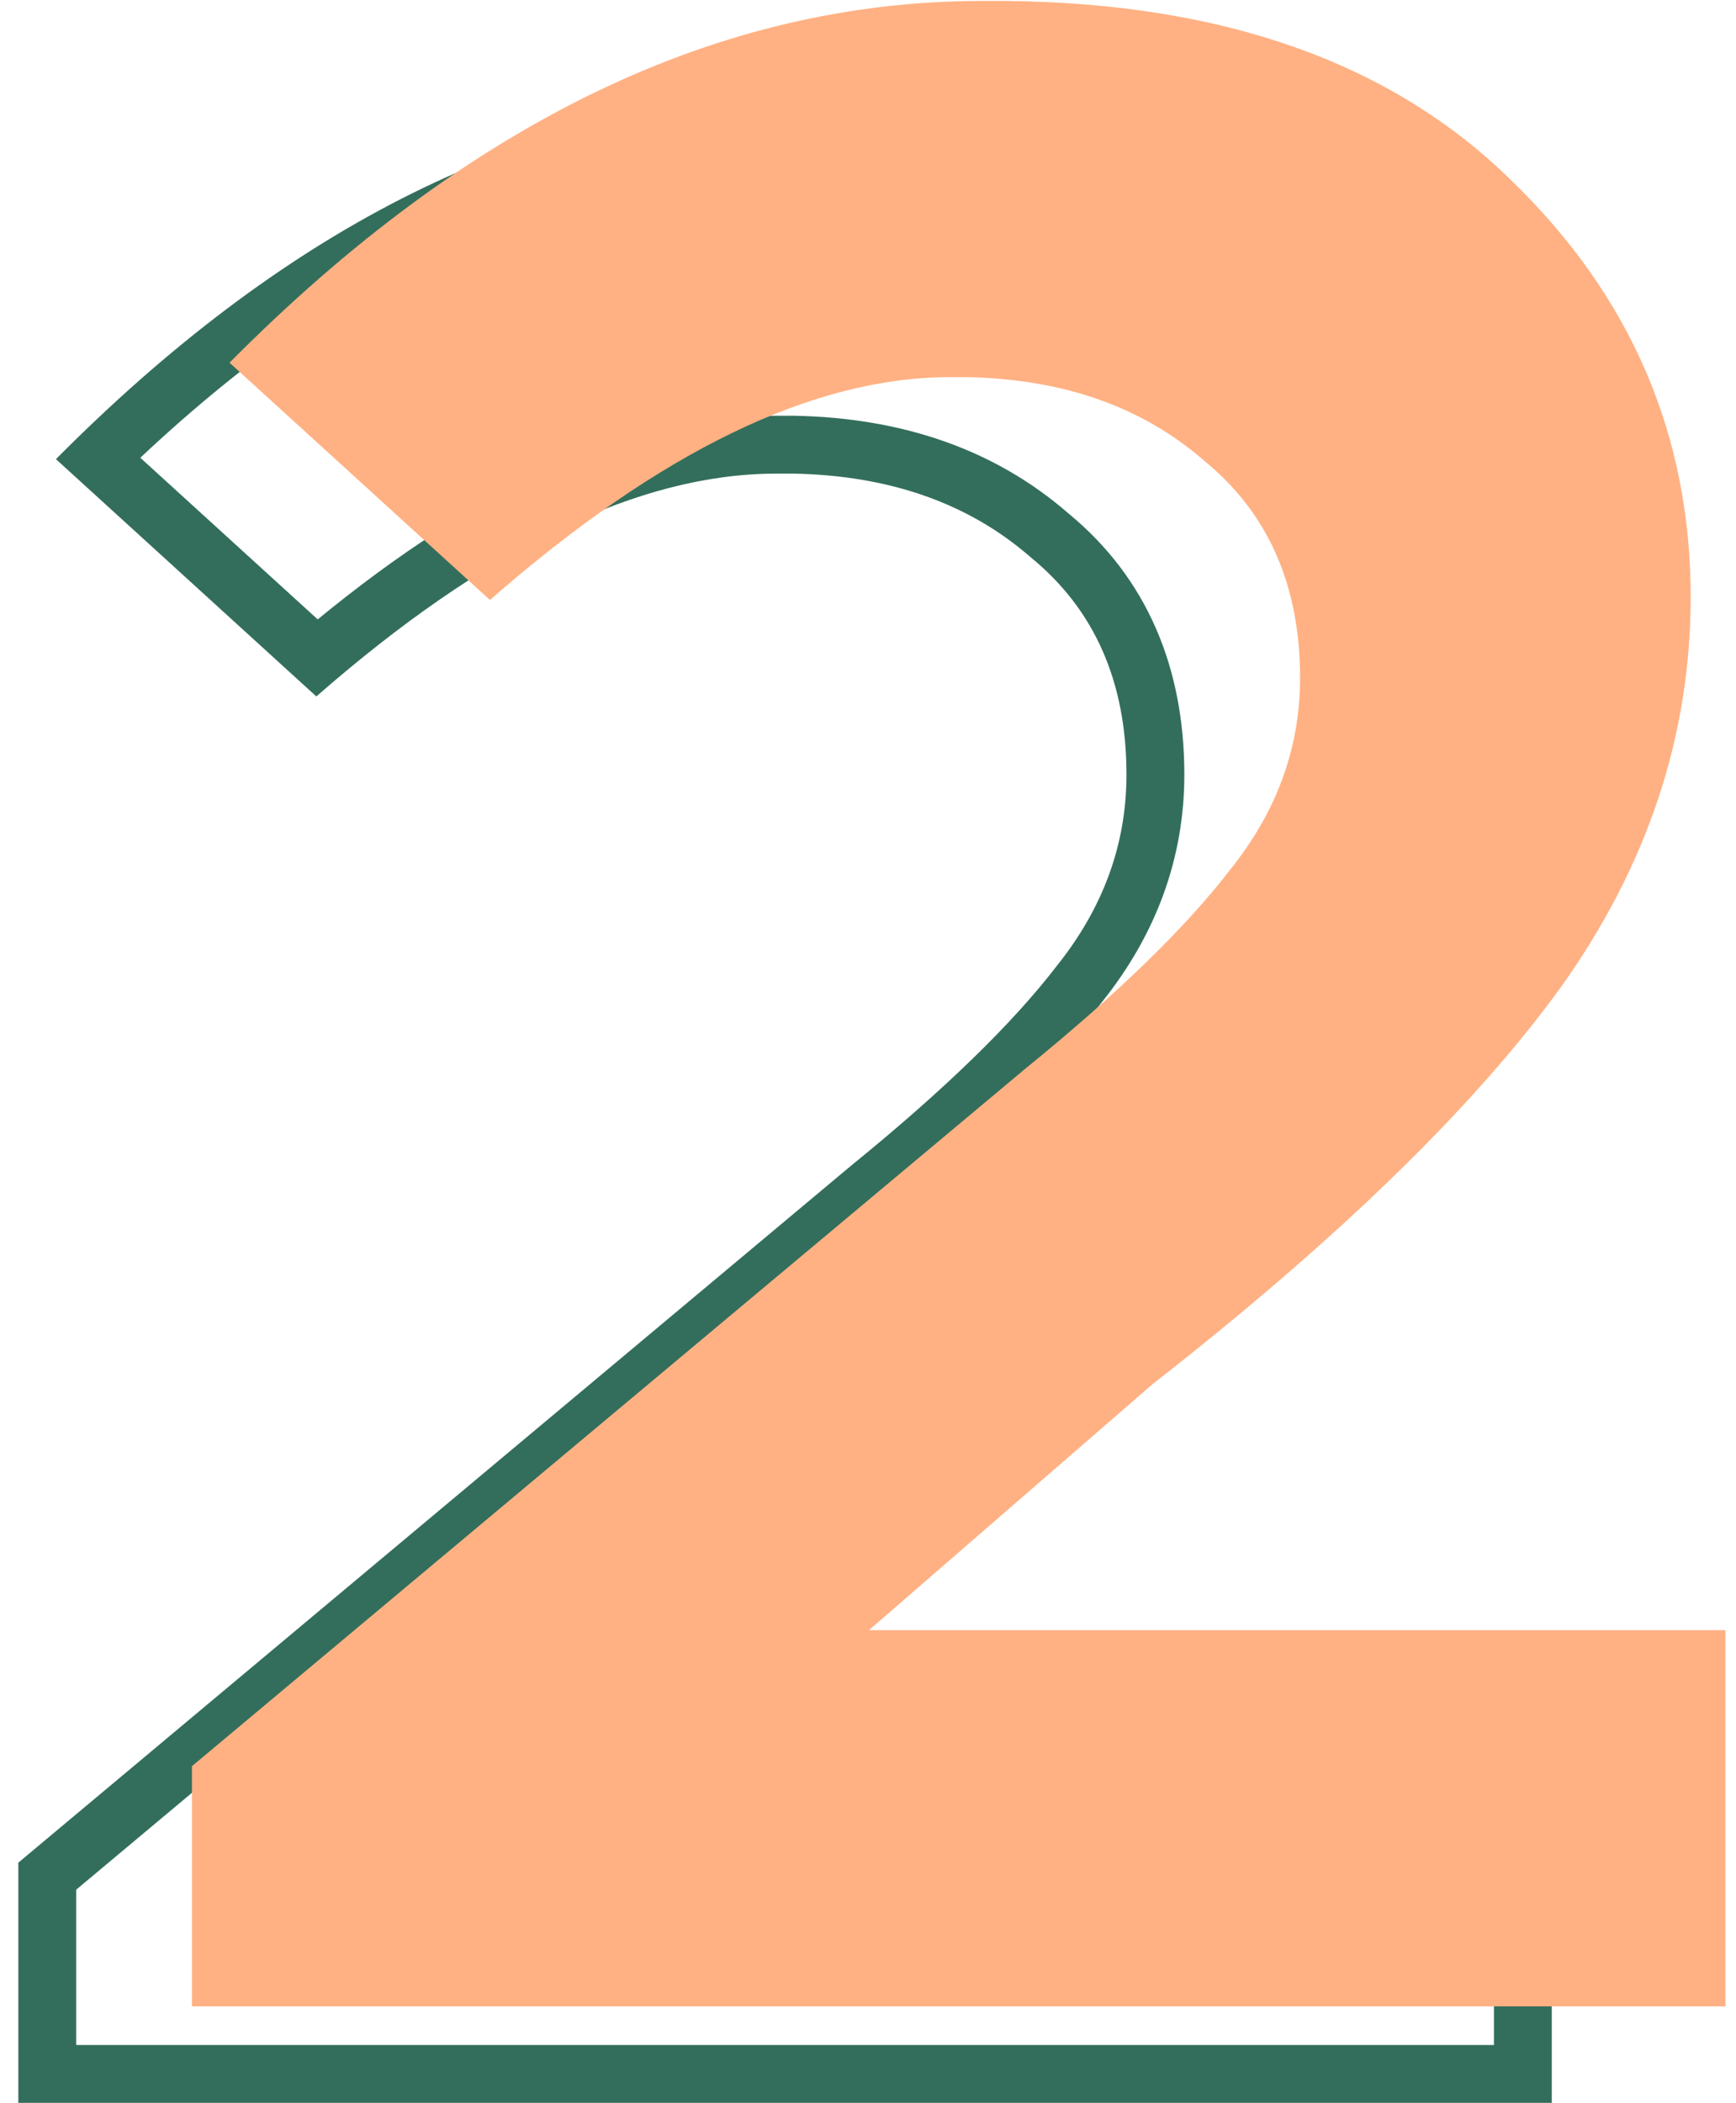
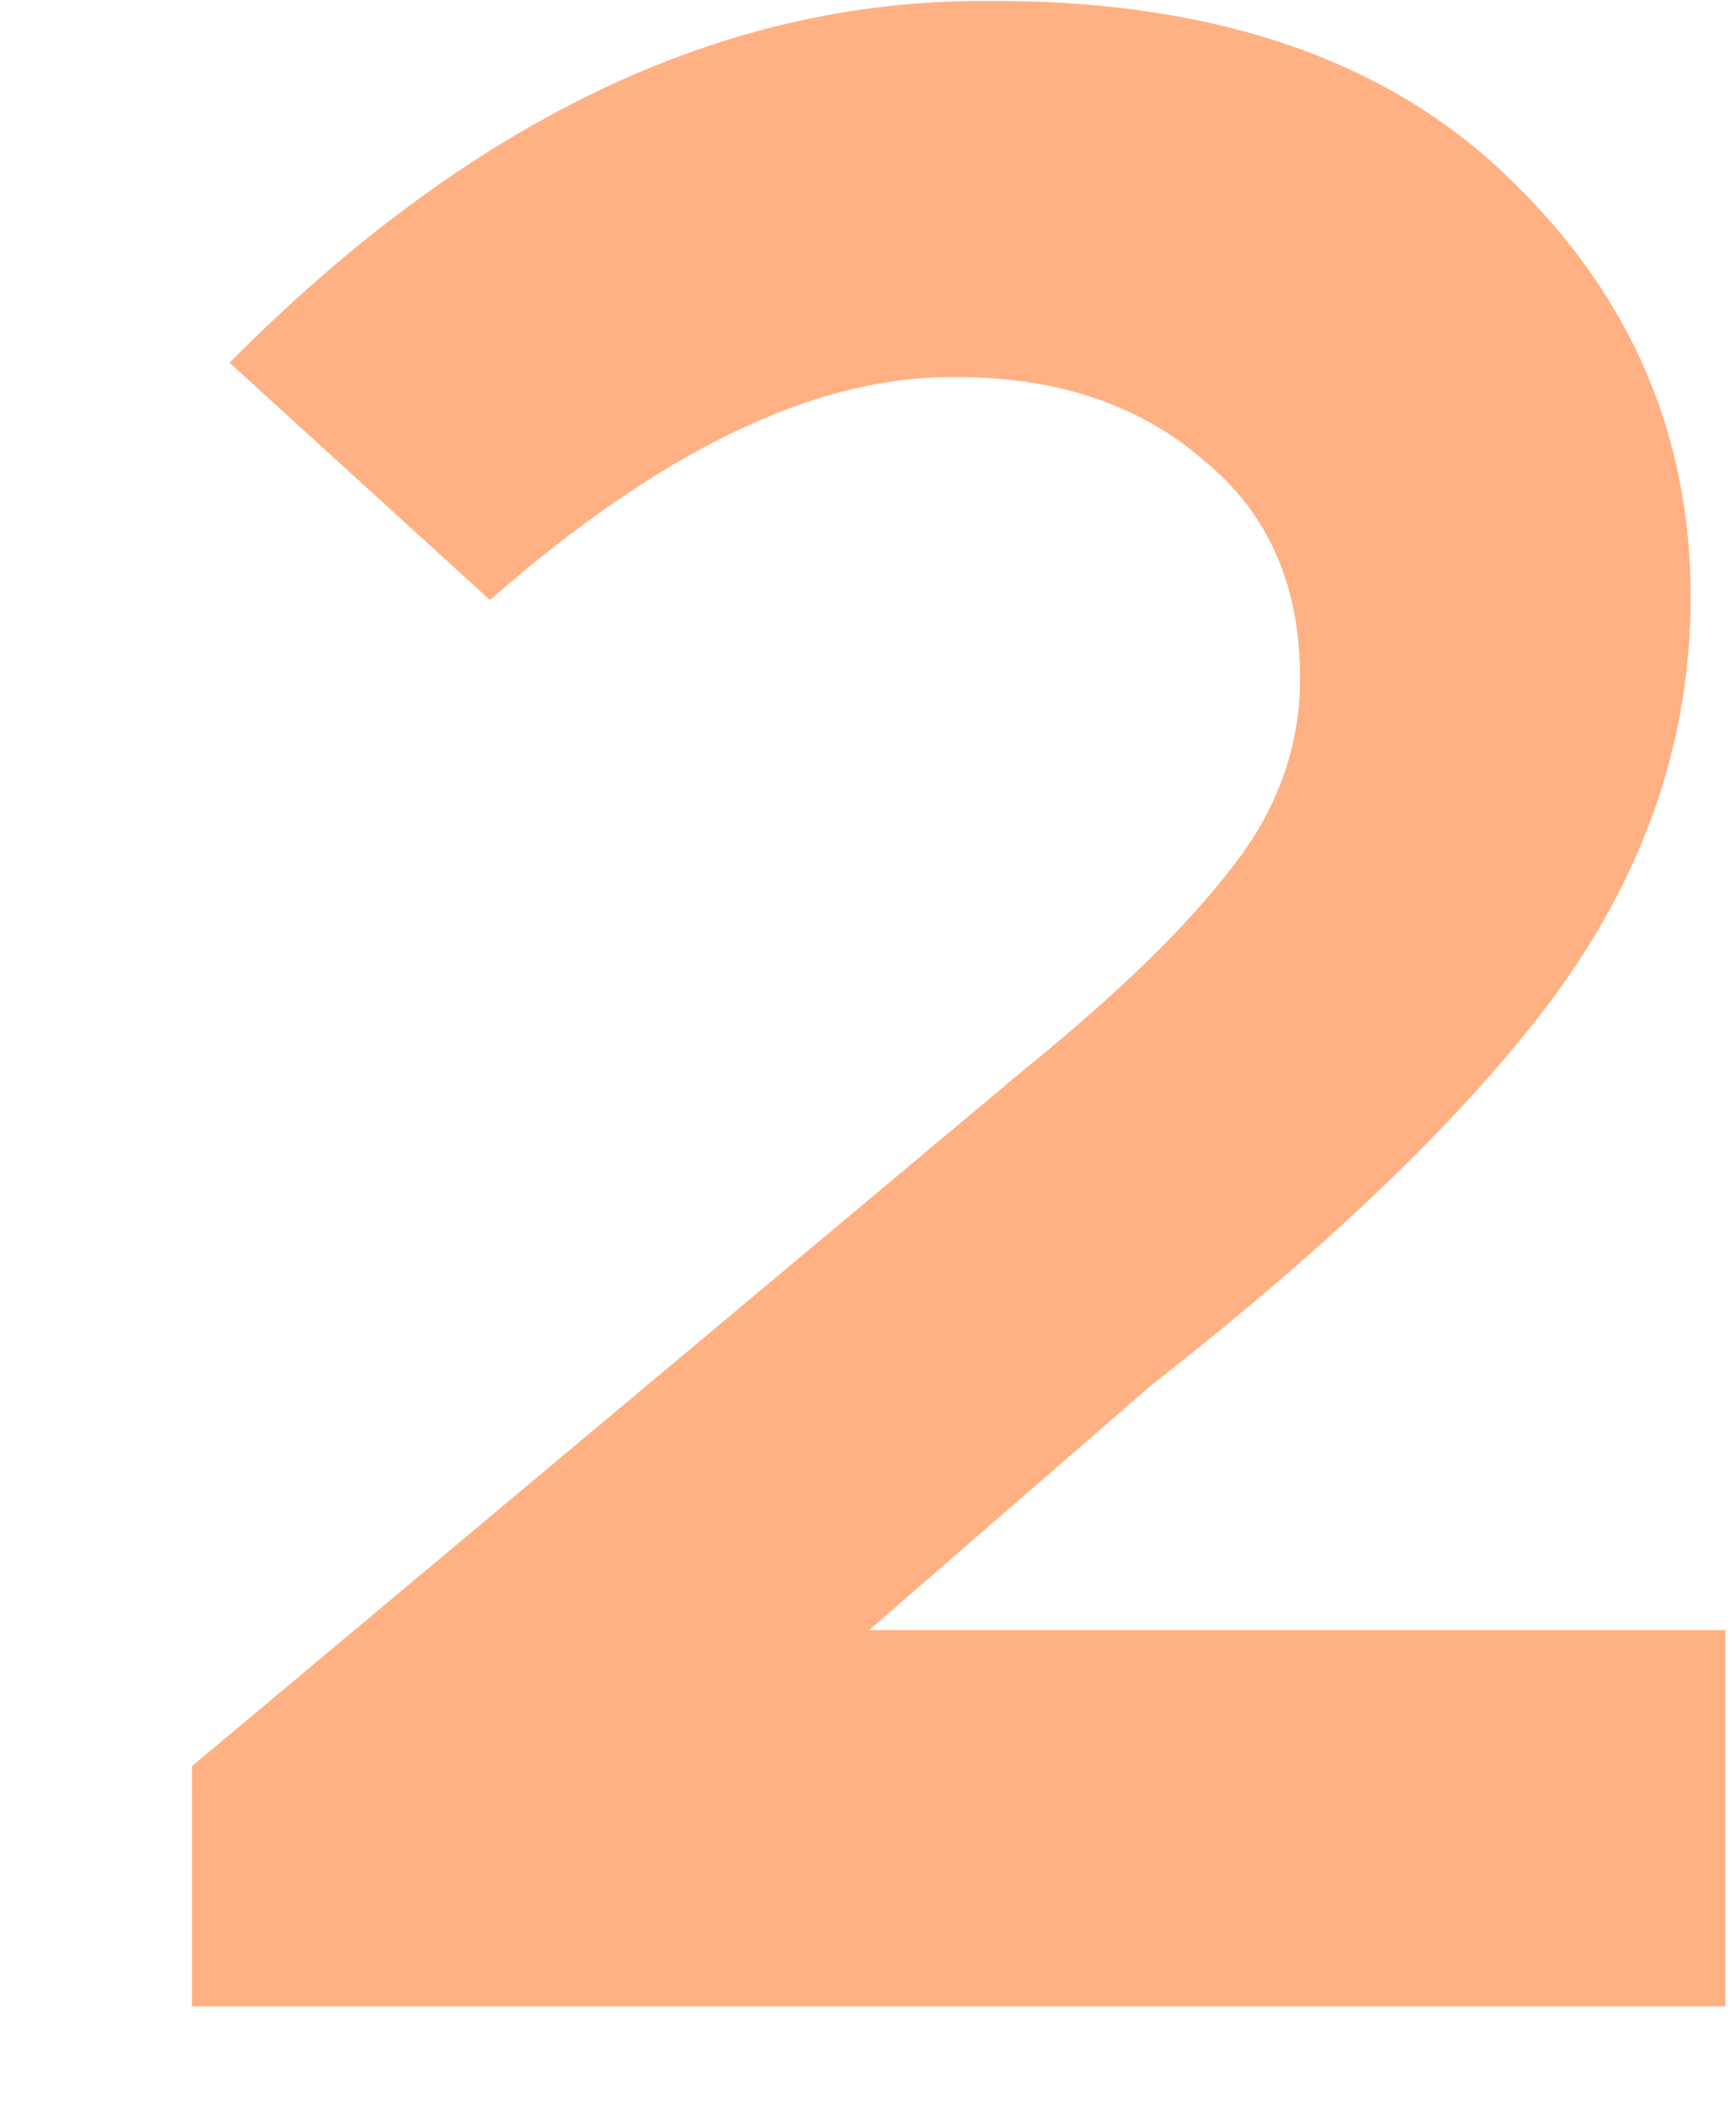
<svg xmlns="http://www.w3.org/2000/svg" width="90" height="109" viewBox="0 0 90 109" fill="none">
-   <path fill-rule="evenodd" clip-rule="evenodd" d="M41.15 24.55C46.15 24.65 50.25 26.1 53.45 28.9C56.75 31.6 58.4 35.35 58.4 40.15C58.4 43.75 57.2 47.05 54.8 50.05C52.5 53.05 48.95 56.5 44.15 60.4L0.95 96.55V109H80.45V89.5H36.05L50.75 76.75C60.35 69.25 67.4 62.4 71.9 56.2C76.4 49.9 78.65 43.15 78.65 35.95C78.65 27.55 75.55 20.35 69.35 14.35C63.15 8.25 54.4 5.15 43.1 5.05H41.9C29.084 5.05 16.801 10.6 5.05 21.701C4.332 22.38 3.615 23.079 2.9 23.8L16.4 36.1C25.2 28.4 33.15 24.55 40.25 24.55H41.15ZM16.471 32.106C24.75 25.309 32.7 21.55 40.25 21.55H41.18L41.21 21.551C46.767 21.662 51.572 23.287 55.388 26.61C59.452 29.953 61.4 34.595 61.4 40.15C61.4 44.469 59.944 48.412 57.163 51.9C54.661 55.155 50.921 58.763 46.059 62.715L3.95 97.951V106H77.45V92.5H28.013L48.843 74.433L48.903 74.386C58.391 66.973 65.197 60.325 69.466 54.447C73.627 48.618 75.65 42.473 75.65 35.95C75.65 28.387 72.898 21.958 67.264 16.506L67.255 16.497L67.246 16.488C61.754 11.085 53.843 8.147 43.086 8.05H41.9C30.099 8.05 18.569 13.112 7.274 23.727L16.471 32.106Z" fill="#336E5C" />
  <path d="M89.45 104H9.95V91.55L53.15 55.4C57.95 51.5 61.5 48.05 63.8 45.05C66.2 42.05 67.4 38.75 67.4 35.15C67.4 30.35 65.75 26.6 62.45 23.9C59.25 21.1 55.15 19.65 50.15 19.55H49.25C42.15 19.55 34.2 23.4 25.4 31.1L11.9 18.8C24.3 6.3 37.3 0.05 50.9 0.05H52.1C63.4 0.15 72.15 3.25 78.35 9.35C84.55 15.35 87.65 22.55 87.65 30.95C87.65 38.15 85.4 44.9 80.9 51.2C76.4 57.4 69.35 64.25 59.75 71.75L45.05 84.5H89.45V104Z" fill="#FFB183" />
</svg>